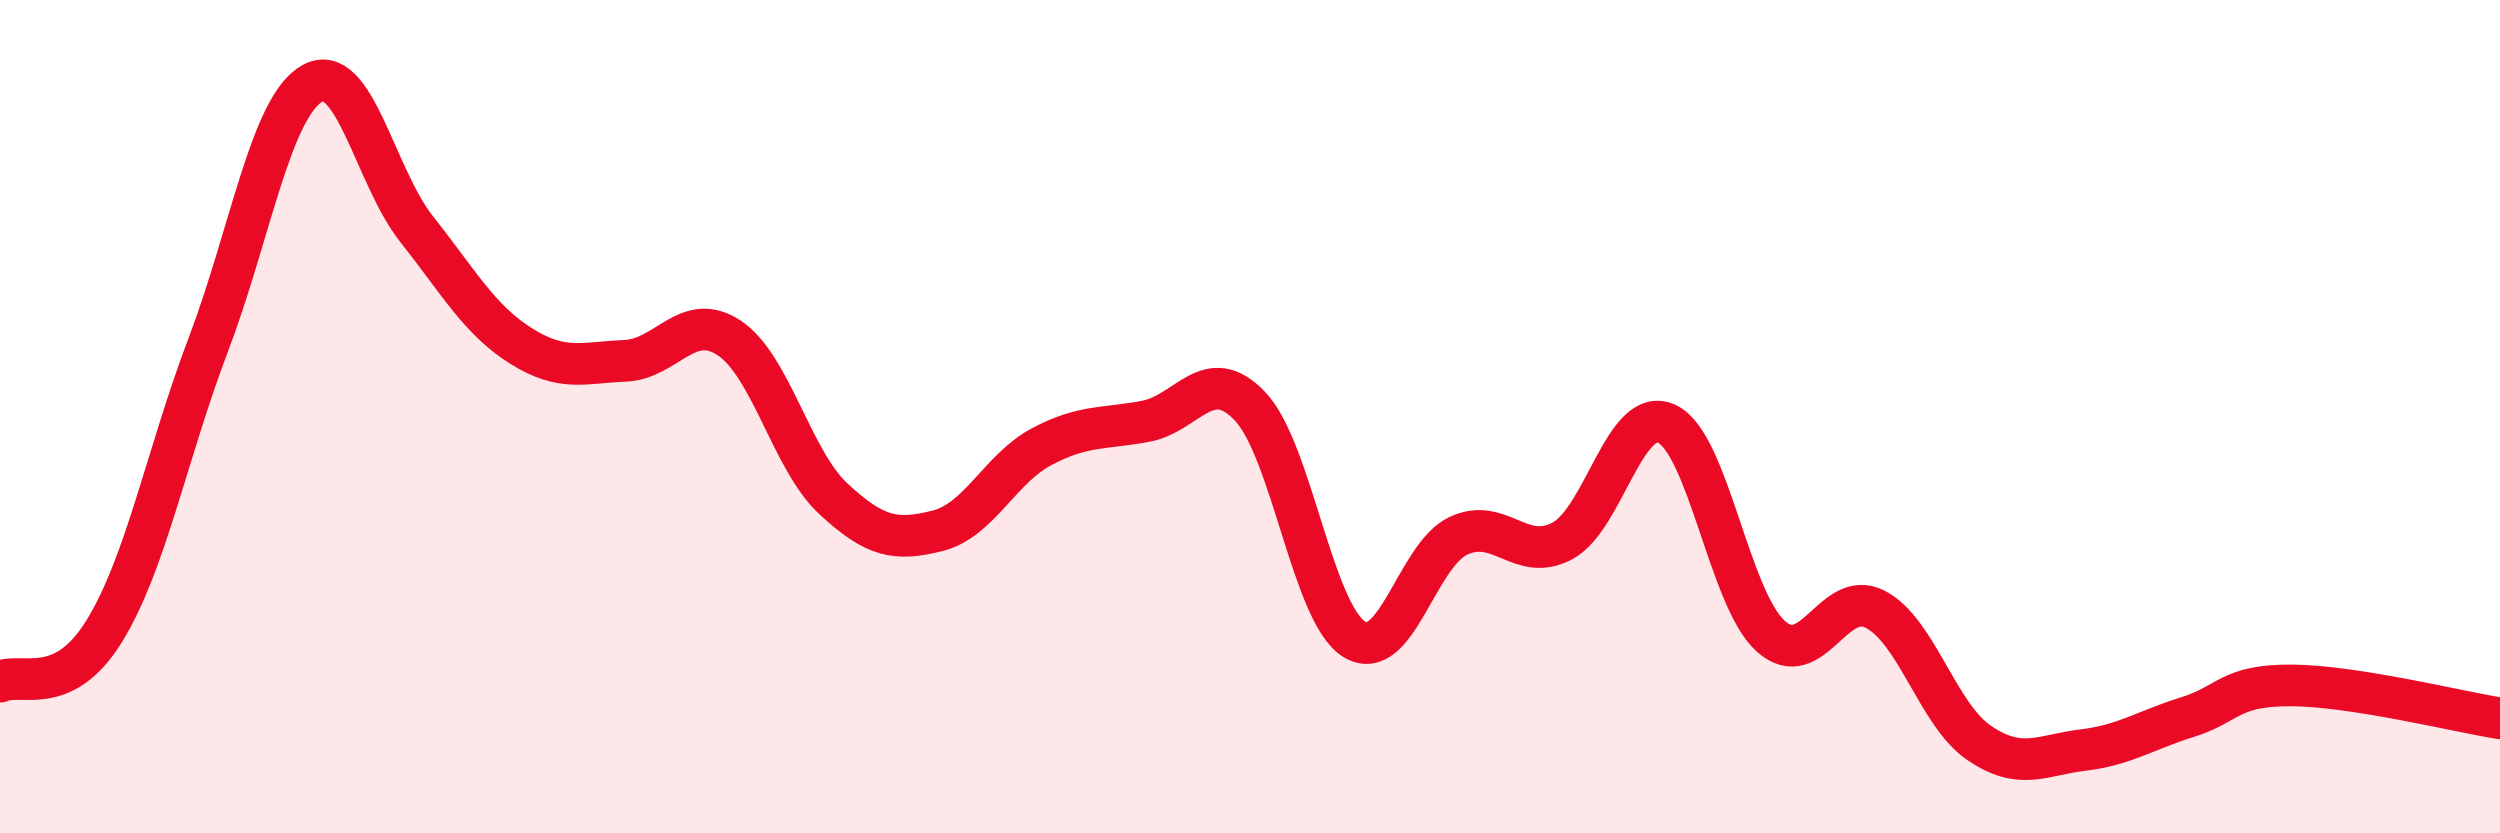
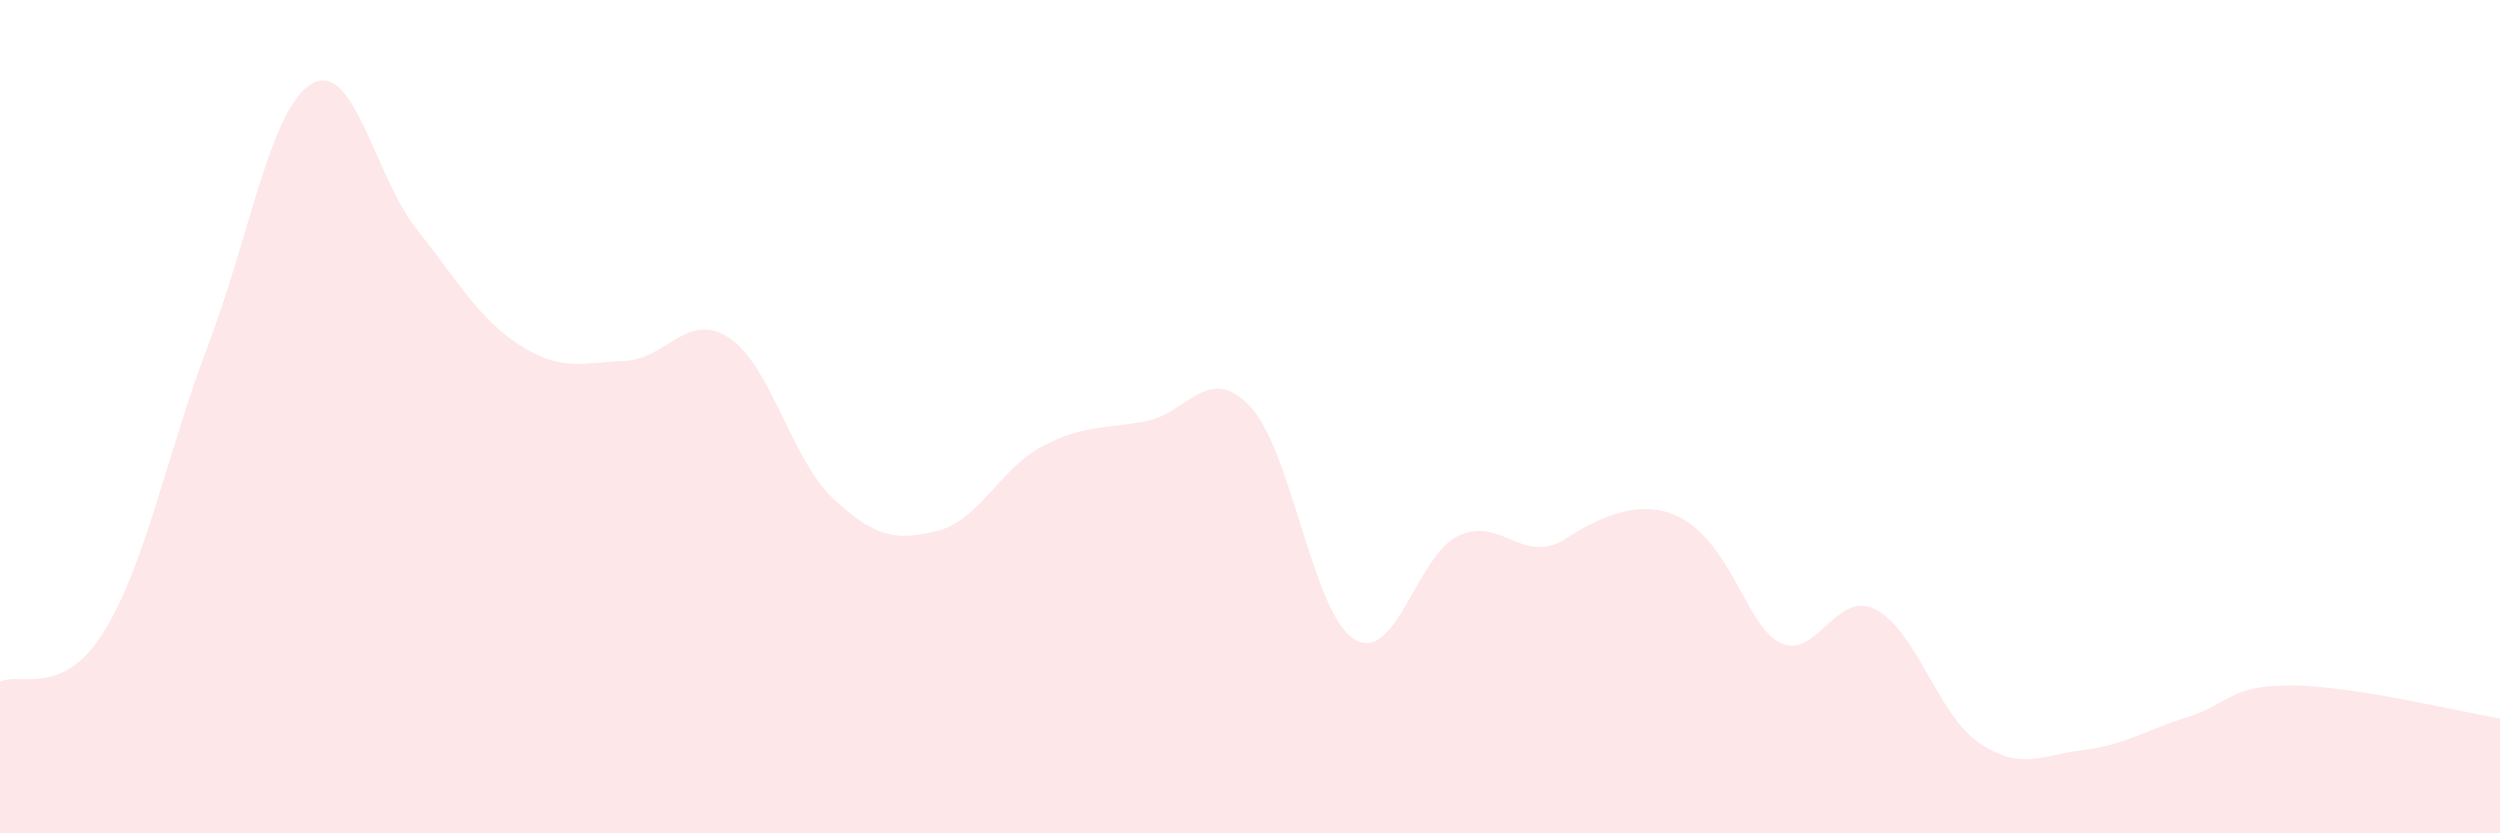
<svg xmlns="http://www.w3.org/2000/svg" width="60" height="20" viewBox="0 0 60 20">
-   <path d="M 0,16.36 C 0.5,16.12 1.5,16.77 2.5,15.15 C 3.5,13.53 4,10.9 5,8.27 C 6,5.64 6.5,2.55 7.5,2 C 8.5,1.45 9,4.24 10,5.5 C 11,6.76 11.5,7.67 12.5,8.3 C 13.5,8.93 14,8.7 15,8.66 C 16,8.62 16.5,7.45 17.5,8.11 C 18.5,8.77 19,11.04 20,11.97 C 21,12.9 21.5,12.99 22.5,12.74 C 23.5,12.49 24,11.25 25,10.72 C 26,10.19 26.5,10.3 27.5,10.11 C 28.5,9.92 29,8.7 30,9.75 C 31,10.8 31.5,14.72 32.5,15.34 C 33.5,15.96 34,13.33 35,12.86 C 36,12.39 36.5,13.52 37.5,12.98 C 38.5,12.44 39,9.71 40,10.17 C 41,10.63 41.5,14.38 42.5,15.27 C 43.5,16.16 44,14.11 45,14.62 C 46,15.13 46.5,17.15 47.5,17.83 C 48.5,18.51 49,18.12 50,18 C 51,17.88 51.5,17.52 52.5,17.21 C 53.5,16.9 53.5,16.44 55,16.45 C 56.5,16.46 59,17.08 60,17.24L60 20L0 20Z" fill="#EB0A25" opacity="0.1" stroke-linecap="round" stroke-linejoin="round" />
-   <path d="M 0,16.36 C 0.5,16.12 1.5,16.77 2.5,15.15 C 3.5,13.53 4,10.9 5,8.27 C 6,5.64 6.5,2.55 7.5,2 C 8.5,1.45 9,4.24 10,5.5 C 11,6.76 11.5,7.67 12.5,8.3 C 13.5,8.93 14,8.7 15,8.66 C 16,8.62 16.5,7.45 17.5,8.11 C 18.5,8.77 19,11.04 20,11.97 C 21,12.9 21.5,12.99 22.5,12.74 C 23.5,12.49 24,11.25 25,10.72 C 26,10.19 26.5,10.3 27.5,10.11 C 28.5,9.92 29,8.7 30,9.75 C 31,10.8 31.5,14.72 32.5,15.34 C 33.5,15.96 34,13.33 35,12.86 C 36,12.39 36.5,13.52 37.5,12.98 C 38.5,12.44 39,9.71 40,10.17 C 41,10.63 41.5,14.38 42.5,15.27 C 43.5,16.16 44,14.11 45,14.62 C 46,15.13 46.5,17.15 47.5,17.83 C 48.5,18.51 49,18.12 50,18 C 51,17.88 51.5,17.52 52.5,17.21 C 53.5,16.9 53.5,16.44 55,16.45 C 56.5,16.46 59,17.08 60,17.24" stroke="#EB0A25" stroke-width="1" fill="none" stroke-linecap="round" stroke-linejoin="round" />
+   <path d="M 0,16.36 C 0.5,16.12 1.5,16.77 2.5,15.15 C 3.5,13.53 4,10.9 5,8.27 C 6,5.64 6.5,2.55 7.5,2 C 8.5,1.45 9,4.24 10,5.5 C 11,6.76 11.5,7.67 12.5,8.3 C 13.5,8.93 14,8.7 15,8.66 C 16,8.62 16.5,7.45 17.5,8.11 C 18.5,8.77 19,11.04 20,11.97 C 21,12.9 21.5,12.99 22.5,12.74 C 23.5,12.49 24,11.25 25,10.72 C 26,10.19 26.5,10.3 27.5,10.11 C 28.5,9.92 29,8.7 30,9.75 C 31,10.8 31.5,14.72 32.5,15.34 C 33.5,15.96 34,13.33 35,12.86 C 36,12.39 36.5,13.52 37.5,12.98 C 41,10.63 41.5,14.38 42.5,15.27 C 43.5,16.16 44,14.11 45,14.62 C 46,15.13 46.5,17.15 47.5,17.83 C 48.5,18.51 49,18.12 50,18 C 51,17.88 51.5,17.52 52.5,17.21 C 53.5,16.9 53.5,16.44 55,16.45 C 56.5,16.46 59,17.08 60,17.24L60 20L0 20Z" fill="#EB0A25" opacity="0.1" stroke-linecap="round" stroke-linejoin="round" />
</svg>